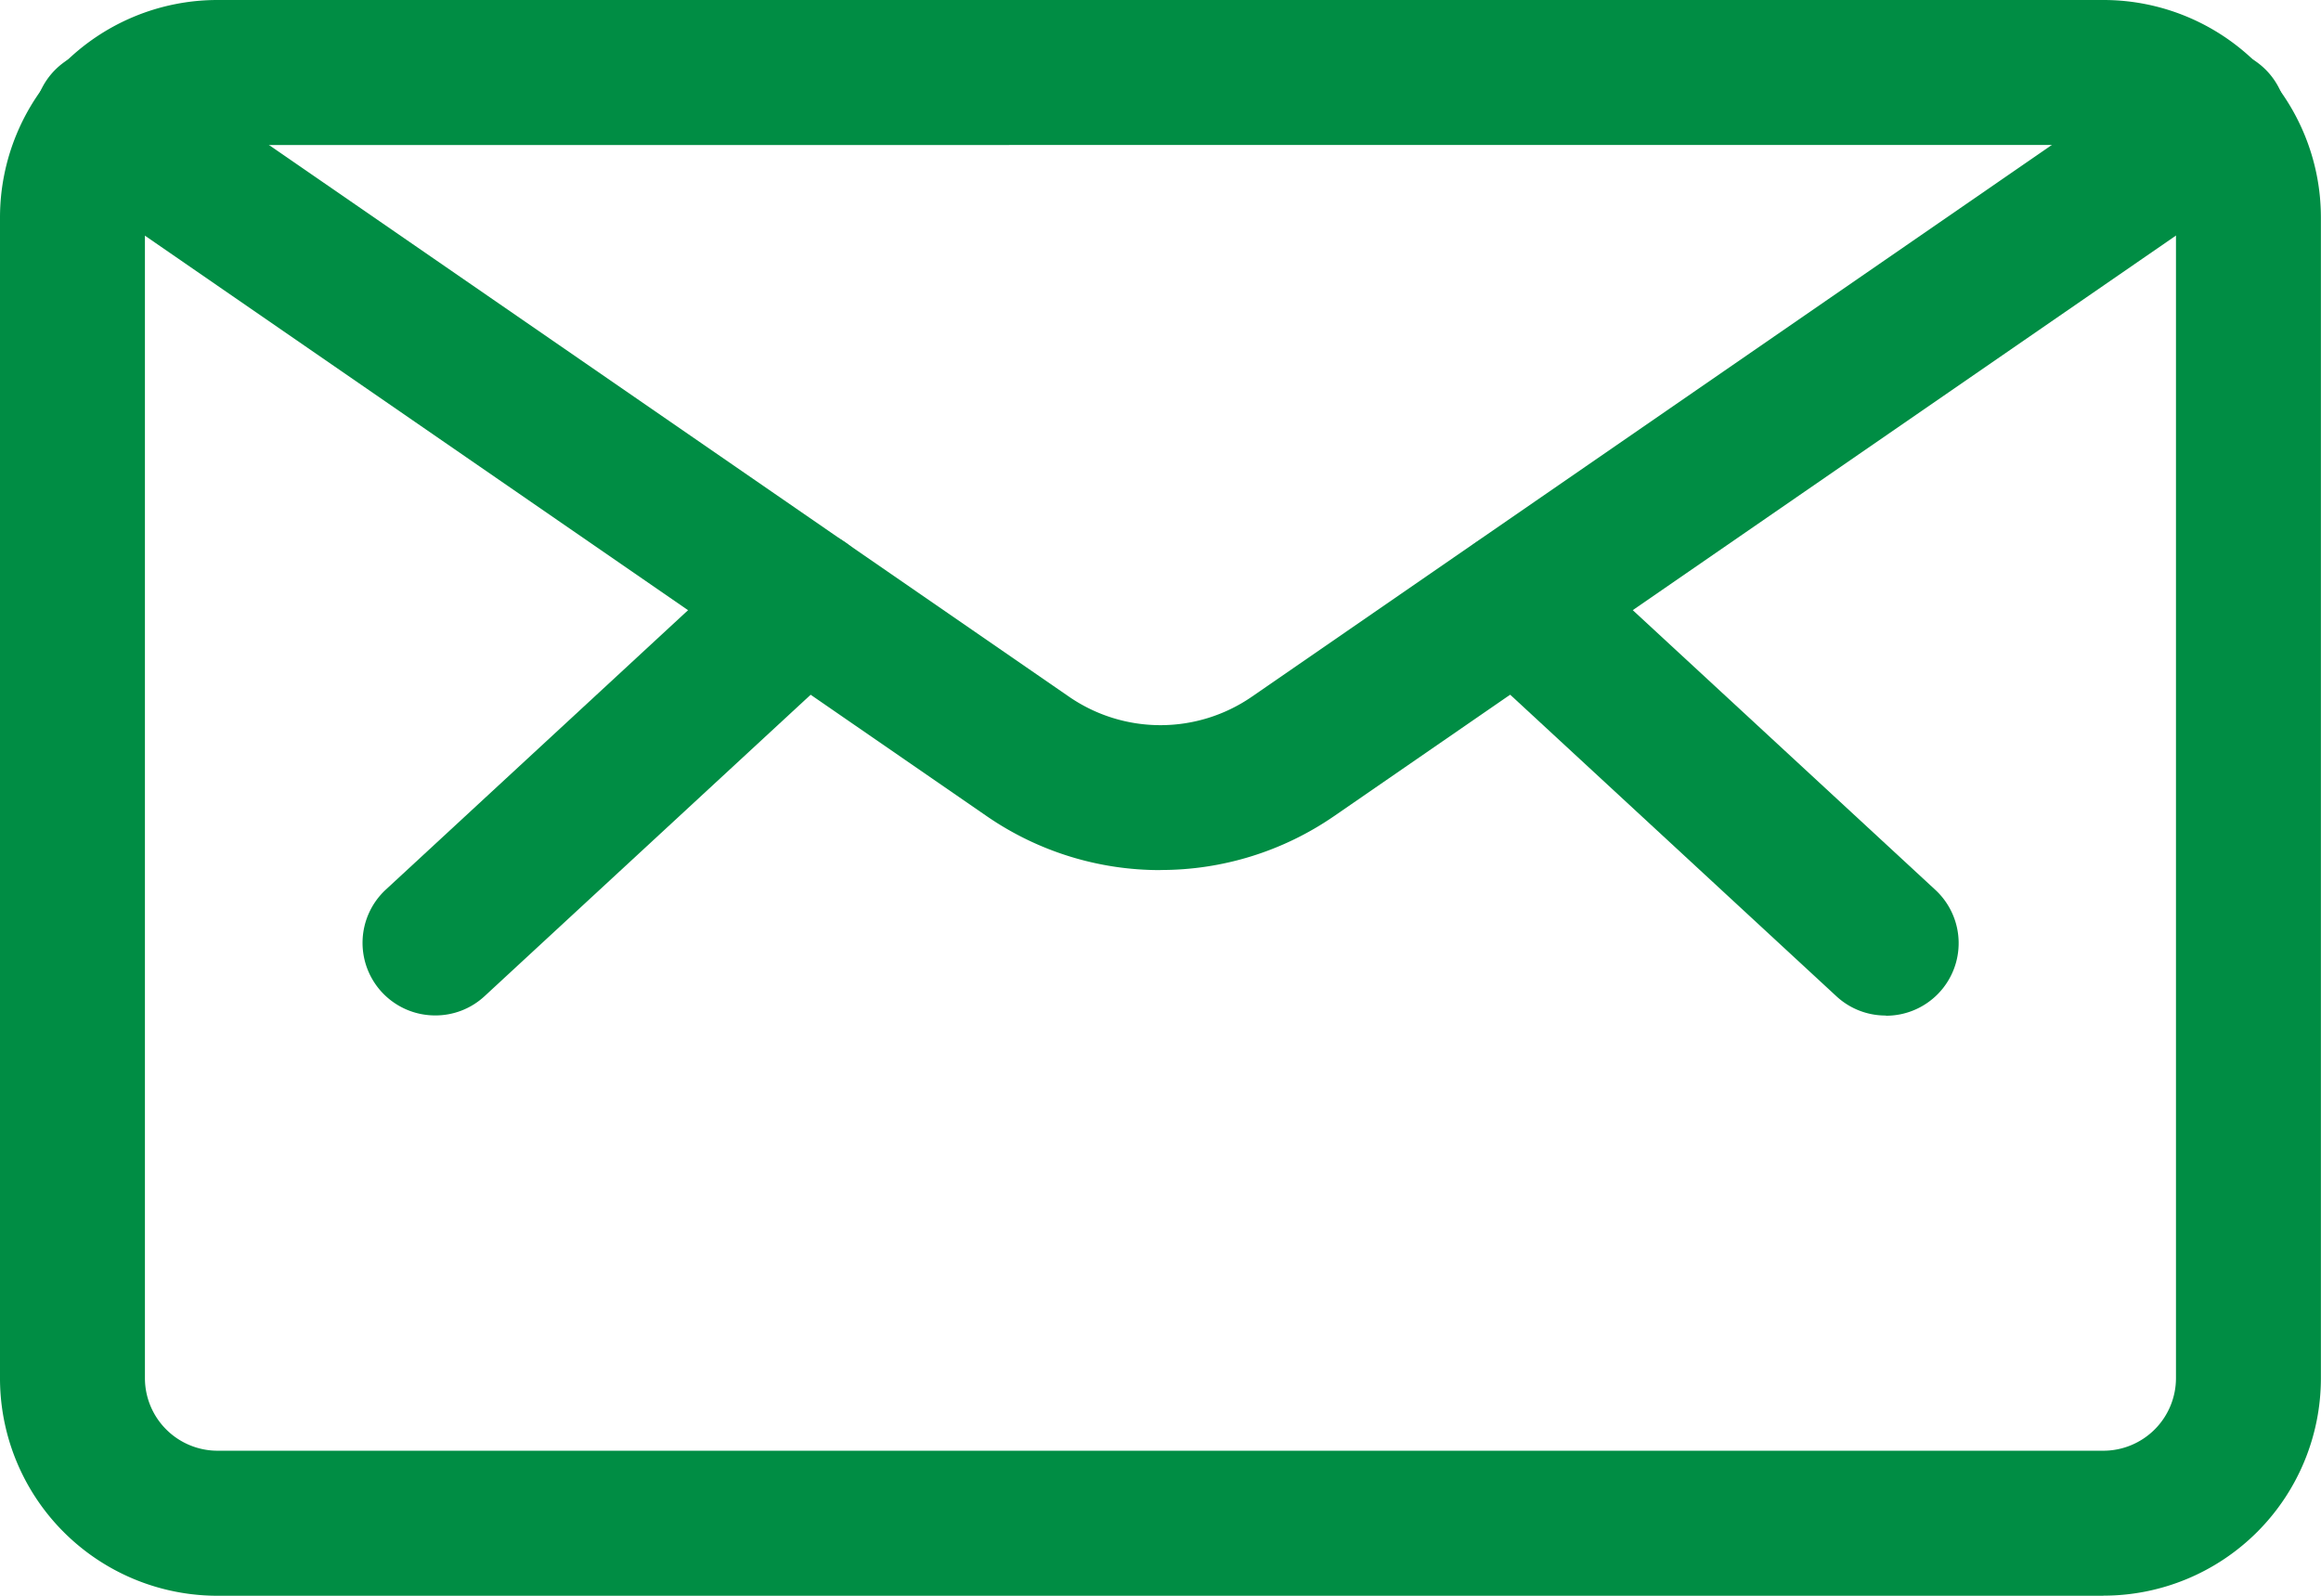
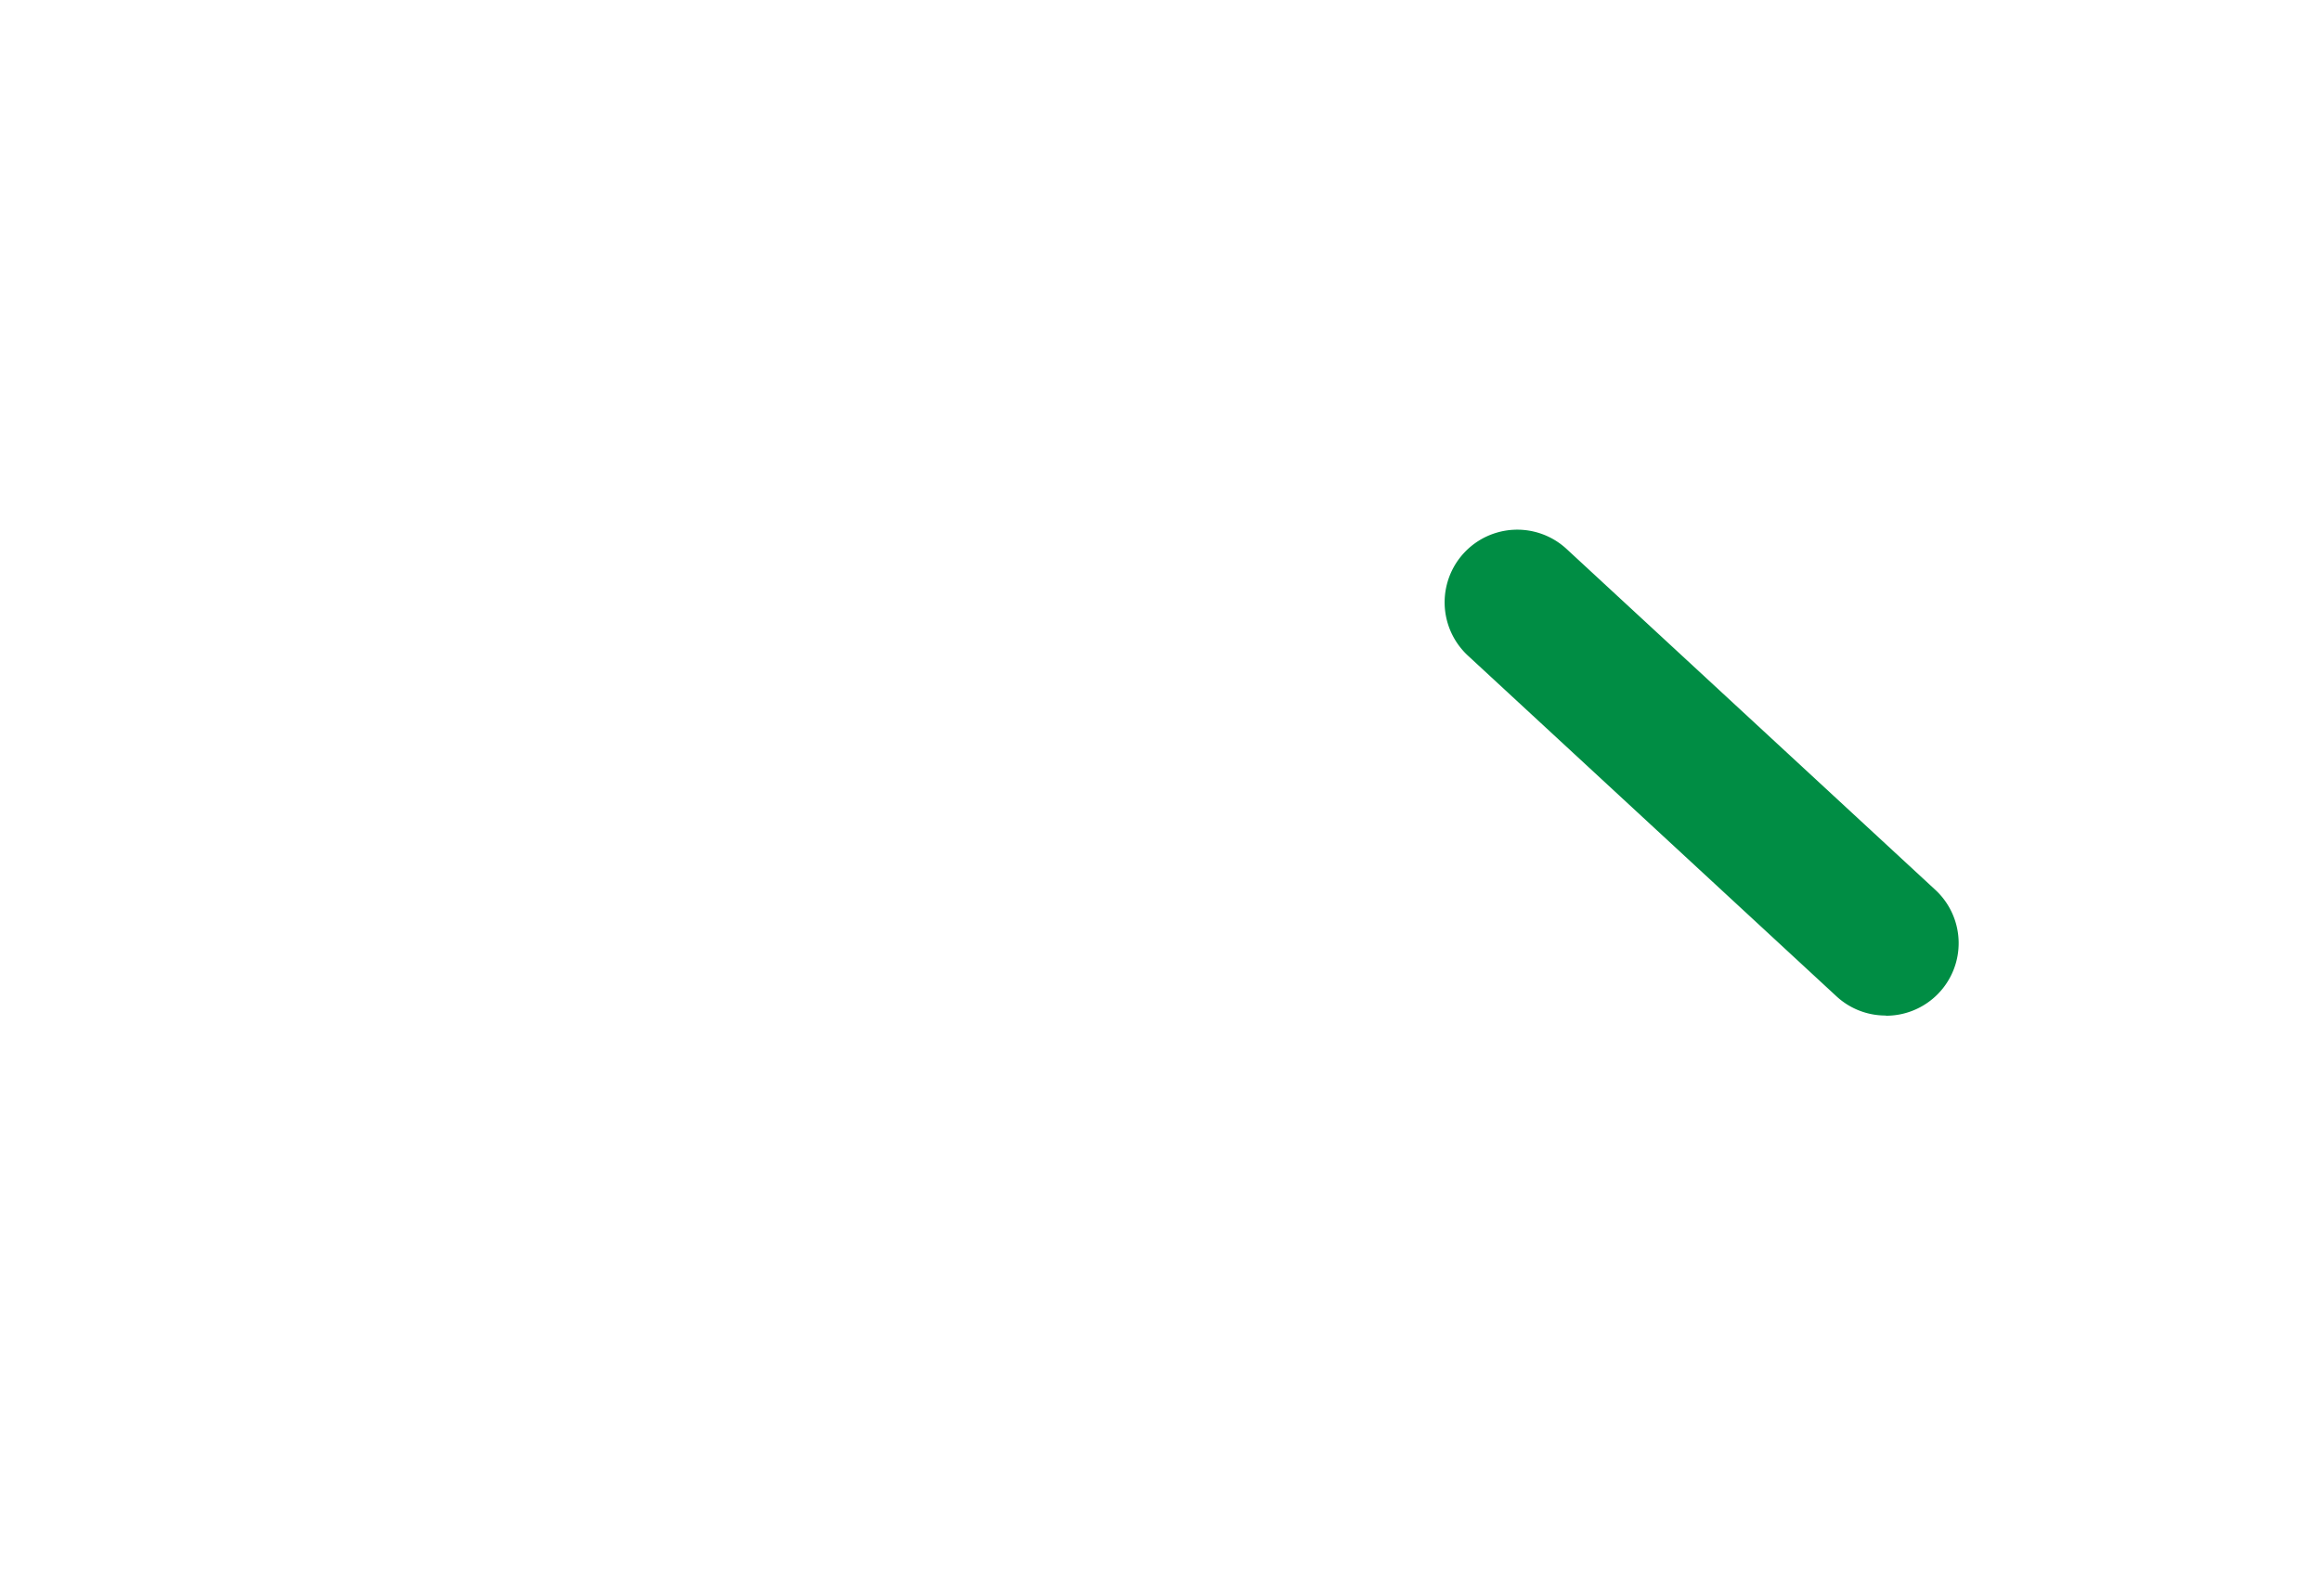
<svg xmlns="http://www.w3.org/2000/svg" id="Gruppe_1506" data-name="Gruppe 1506" width="23.478" height="16.141" viewBox="0 0 23.478 16.141">
  <defs>
    <clipPath id="clip-path">
      <rect id="Rechteck_390" data-name="Rechteck 390" width="23.478" height="16.141" fill="#008d44" />
    </clipPath>
  </defs>
  <g id="Gruppe_1505" data-name="Gruppe 1505" clip-path="url(#clip-path)">
-     <path id="Pfad_3141" data-name="Pfad 3141" d="M21.277,16.141H2.2A2.2,2.2,0,0,1,0,13.94V2.2A2.2,2.2,0,0,1,2.2,0H21.277a2.2,2.2,0,0,1,2.2,2.2V13.94a2.2,2.2,0,0,1-2.2,2.2M2.2,1.467a.735.735,0,0,0-.734.734V13.94a.735.735,0,0,0,.734.734H21.277a.735.735,0,0,0,.734-.734V2.2a.735.735,0,0,0-.734-.734Z" fill="#008d44" />
    <path id="Pfad_3142" data-name="Pfad 3142" d="M128.938,50.541a.731.731,0,0,1-.5-.195L124.71,46.9a.734.734,0,0,1,1-1.077l3.73,3.448a.734.734,0,0,1-.5,1.272" transform="translate(-109.862 -40.269)" fill="#008d44" />
-     <path id="Pfad_3143" data-name="Pfad 3143" d="M31.983,50.54a.734.734,0,0,1-.5-1.272l3.73-3.448a.734.734,0,1,1,1,1.077l-3.73,3.448a.731.731,0,0,1-.5.195" transform="translate(-27.581 -40.269)" fill="#008d44" />
-     <path id="Pfad_3144" data-name="Pfad 3144" d="M14.46,12.581a3.086,3.086,0,0,1-1.754-.543L3.4,5.621a.734.734,0,1,1,.833-1.208l9.306,6.417a1.629,1.629,0,0,0,1.841,0l9.306-6.418a.734.734,0,1,1,.833,1.208l-9.306,6.417a3.086,3.086,0,0,1-1.754.543" transform="translate(-2.721 -3.78)" fill="#008d44" />
  </g>
</svg>